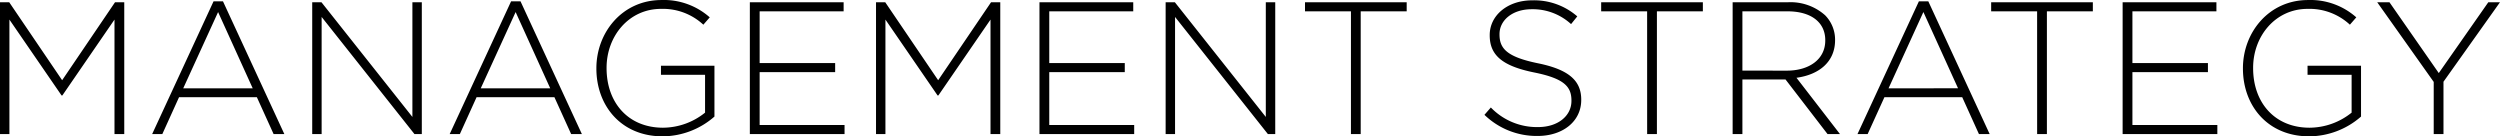
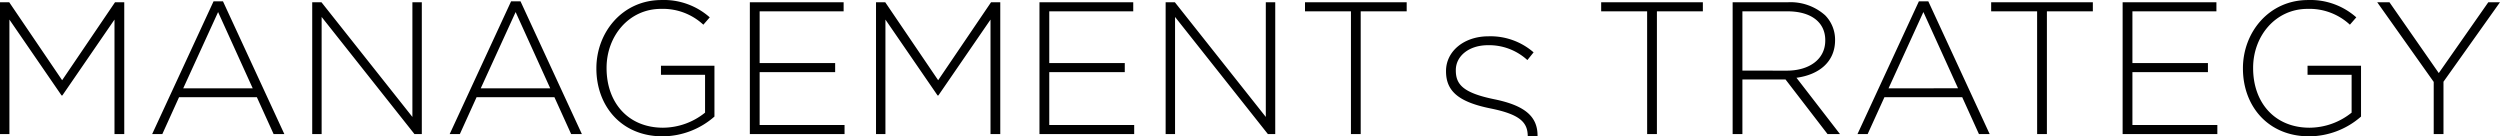
<svg xmlns="http://www.w3.org/2000/svg" width="358.452" height="19.548" viewBox="0 0 358.452 19.548">
-   <path id="パス_92" data-name="パス 92" d="M2.808,0h1.35V-16.416L11.637-5.535h.108l7.479-10.881V0h1.4V-18.9H19.3L11.718-7.722,4.131-18.9H2.808ZM24.624,0h1.458l2.4-5.292H39.636L42.039,0h1.539l-8.8-19.035h-1.35Zm4.455-6.561,5-10.935L39.042-6.561ZM47.574,0h1.35V-16.794L62.235,0h1.053V-18.9h-1.35V-2.457L48.9-18.9H47.574Zm19.71,0h1.458l2.4-5.292H82.3L84.7,0h1.539l-8.8-19.035h-1.35Zm4.455-6.561,5-10.935L81.7-6.561ZM97.821.324a11.366,11.366,0,0,0,7.425-2.835V-9.8H97.578v1.3H103.9v5.427a9.706,9.706,0,0,1-6.021,2.16c-5.049,0-8.1-3.645-8.1-8.532V-9.5c0-4.563,3.213-8.451,7.8-8.451a8.512,8.512,0,0,1,6.075,2.268l.918-1.053a9.907,9.907,0,0,0-6.912-2.484c-5.643,0-9.342,4.671-9.342,9.774V-9.4C88.317-4.077,91.854.324,97.821.324ZM110.322,0H123.9V-1.3H111.726V-8.883h10.827v-1.3H111.726V-17.6h12.042v-1.3H110.322Zm18.09,0h1.35V-16.416l7.479,10.881h.108l7.479-10.881V0h1.4V-18.9h-1.323L137.322-7.722,129.735-18.9h-1.323Zm23.436,0h13.581V-1.3H153.252V-8.883h10.827v-1.3H153.252V-17.6h12.042v-1.3H151.848Zm18.09,0h1.35V-16.794L184.6,0h1.053V-18.9H184.3V-2.457L171.261-18.9h-1.323Zm26.568,0h1.4V-17.6H204.5v-1.3h-14.58v1.3h6.588Zm26.757.27c3.645,0,6.264-2.106,6.264-5.157v-.054c0-2.754-1.836-4.32-6.21-5.211-4.482-.918-5.508-2.133-5.508-4.131v-.054c0-1.971,1.836-3.564,4.617-3.564a8.135,8.135,0,0,1,5.643,2.133l.891-1.107a9.422,9.422,0,0,0-6.48-2.3c-3.51,0-6.075,2.16-6.075,4.968v.054c0,2.862,1.836,4.4,6.372,5.319,4.293.864,5.346,2.025,5.346,4.023v.054c0,2.16-1.944,3.753-4.779,3.753a9.176,9.176,0,0,1-6.777-2.808l-.918,1.053A10.758,10.758,0,0,0,223.263.27ZM238.977,0h1.4V-17.6h6.588v-1.3h-14.58v1.3h6.588Zm12.258,0h1.4V-7.83h6.183L264.843,0h1.782l-6.237-8.073c3.186-.432,5.535-2.241,5.535-5.4v-.054a4.983,4.983,0,0,0-1.431-3.51,7.445,7.445,0,0,0-5.319-1.863h-7.938Zm1.4-9.1V-17.6h6.453c3.429,0,5.427,1.593,5.427,4.131v.054c0,2.727-2.349,4.32-5.508,4.32Zm16.5,9.1h1.458L273-5.292h11.151L286.551,0h1.539l-8.8-19.035h-1.35Zm4.455-6.561L278.586-17.5l4.968,10.935ZM294.894,0h1.4V-17.6h6.588v-1.3h-14.58v1.3h6.588Zm12.258,0h13.581V-1.3H308.556V-8.883h10.827v-1.3H308.556V-17.6H320.6v-1.3H307.152Zm26.757.324a11.366,11.366,0,0,0,7.425-2.835V-9.8h-7.668v1.3h6.318v5.427a9.706,9.706,0,0,1-6.021,2.16c-5.049,0-8.1-3.645-8.1-8.532V-9.5c0-4.563,3.213-8.451,7.8-8.451a8.512,8.512,0,0,1,6.075,2.268l.918-1.053a9.907,9.907,0,0,0-6.912-2.484c-5.643,0-9.342,4.671-9.342,9.774V-9.4C324.4-4.077,327.942.324,333.909.324ZM351.756,0h1.4V-7.506l8.1-11.394h-1.674l-7.1,10.152L345.411-18.9h-1.755l8.1,11.421Z" transform="translate(-2.808 19.224)" />
+   <path id="パス_92" data-name="パス 92" d="M2.808,0h1.35V-16.416L11.637-5.535h.108l7.479-10.881V0h1.4V-18.9H19.3L11.718-7.722,4.131-18.9H2.808ZM24.624,0h1.458l2.4-5.292H39.636L42.039,0h1.539l-8.8-19.035h-1.35Zm4.455-6.561,5-10.935L39.042-6.561ZM47.574,0h1.35V-16.794L62.235,0h1.053V-18.9h-1.35V-2.457L48.9-18.9H47.574Zm19.71,0h1.458l2.4-5.292H82.3L84.7,0h1.539l-8.8-19.035h-1.35Zm4.455-6.561,5-10.935L81.7-6.561ZM97.821.324a11.366,11.366,0,0,0,7.425-2.835V-9.8H97.578v1.3H103.9v5.427a9.706,9.706,0,0,1-6.021,2.16c-5.049,0-8.1-3.645-8.1-8.532V-9.5c0-4.563,3.213-8.451,7.8-8.451a8.512,8.512,0,0,1,6.075,2.268l.918-1.053a9.907,9.907,0,0,0-6.912-2.484c-5.643,0-9.342,4.671-9.342,9.774V-9.4C88.317-4.077,91.854.324,97.821.324ZM110.322,0H123.9V-1.3H111.726V-8.883h10.827v-1.3H111.726V-17.6h12.042v-1.3H110.322Zm18.09,0h1.35V-16.416l7.479,10.881h.108l7.479-10.881V0h1.4V-18.9h-1.323L137.322-7.722,129.735-18.9h-1.323Zm23.436,0h13.581V-1.3H153.252V-8.883h10.827v-1.3H153.252V-17.6h12.042v-1.3H151.848Zm18.09,0h1.35V-16.794L184.6,0h1.053V-18.9H184.3V-2.457L171.261-18.9h-1.323Zm26.568,0h1.4V-17.6H204.5v-1.3h-14.58v1.3h6.588Zm26.757.27v-.054c0-2.754-1.836-4.32-6.21-5.211-4.482-.918-5.508-2.133-5.508-4.131v-.054c0-1.971,1.836-3.564,4.617-3.564a8.135,8.135,0,0,1,5.643,2.133l.891-1.107a9.422,9.422,0,0,0-6.48-2.3c-3.51,0-6.075,2.16-6.075,4.968v.054c0,2.862,1.836,4.4,6.372,5.319,4.293.864,5.346,2.025,5.346,4.023v.054c0,2.16-1.944,3.753-4.779,3.753a9.176,9.176,0,0,1-6.777-2.808l-.918,1.053A10.758,10.758,0,0,0,223.263.27ZM238.977,0h1.4V-17.6h6.588v-1.3h-14.58v1.3h6.588Zm12.258,0h1.4V-7.83h6.183L264.843,0h1.782l-6.237-8.073c3.186-.432,5.535-2.241,5.535-5.4v-.054a4.983,4.983,0,0,0-1.431-3.51,7.445,7.445,0,0,0-5.319-1.863h-7.938Zm1.4-9.1V-17.6h6.453c3.429,0,5.427,1.593,5.427,4.131v.054c0,2.727-2.349,4.32-5.508,4.32Zm16.5,9.1h1.458L273-5.292h11.151L286.551,0h1.539l-8.8-19.035h-1.35Zm4.455-6.561L278.586-17.5l4.968,10.935ZM294.894,0h1.4V-17.6h6.588v-1.3h-14.58v1.3h6.588Zm12.258,0h13.581V-1.3H308.556V-8.883h10.827v-1.3H308.556V-17.6H320.6v-1.3H307.152Zm26.757.324a11.366,11.366,0,0,0,7.425-2.835V-9.8h-7.668v1.3h6.318v5.427a9.706,9.706,0,0,1-6.021,2.16c-5.049,0-8.1-3.645-8.1-8.532V-9.5c0-4.563,3.213-8.451,7.8-8.451a8.512,8.512,0,0,1,6.075,2.268l.918-1.053a9.907,9.907,0,0,0-6.912-2.484c-5.643,0-9.342,4.671-9.342,9.774V-9.4C324.4-4.077,327.942.324,333.909.324ZM351.756,0h1.4V-7.506l8.1-11.394h-1.674l-7.1,10.152L345.411-18.9h-1.755l8.1,11.421Z" transform="translate(-2.808 19.224)" />
</svg>